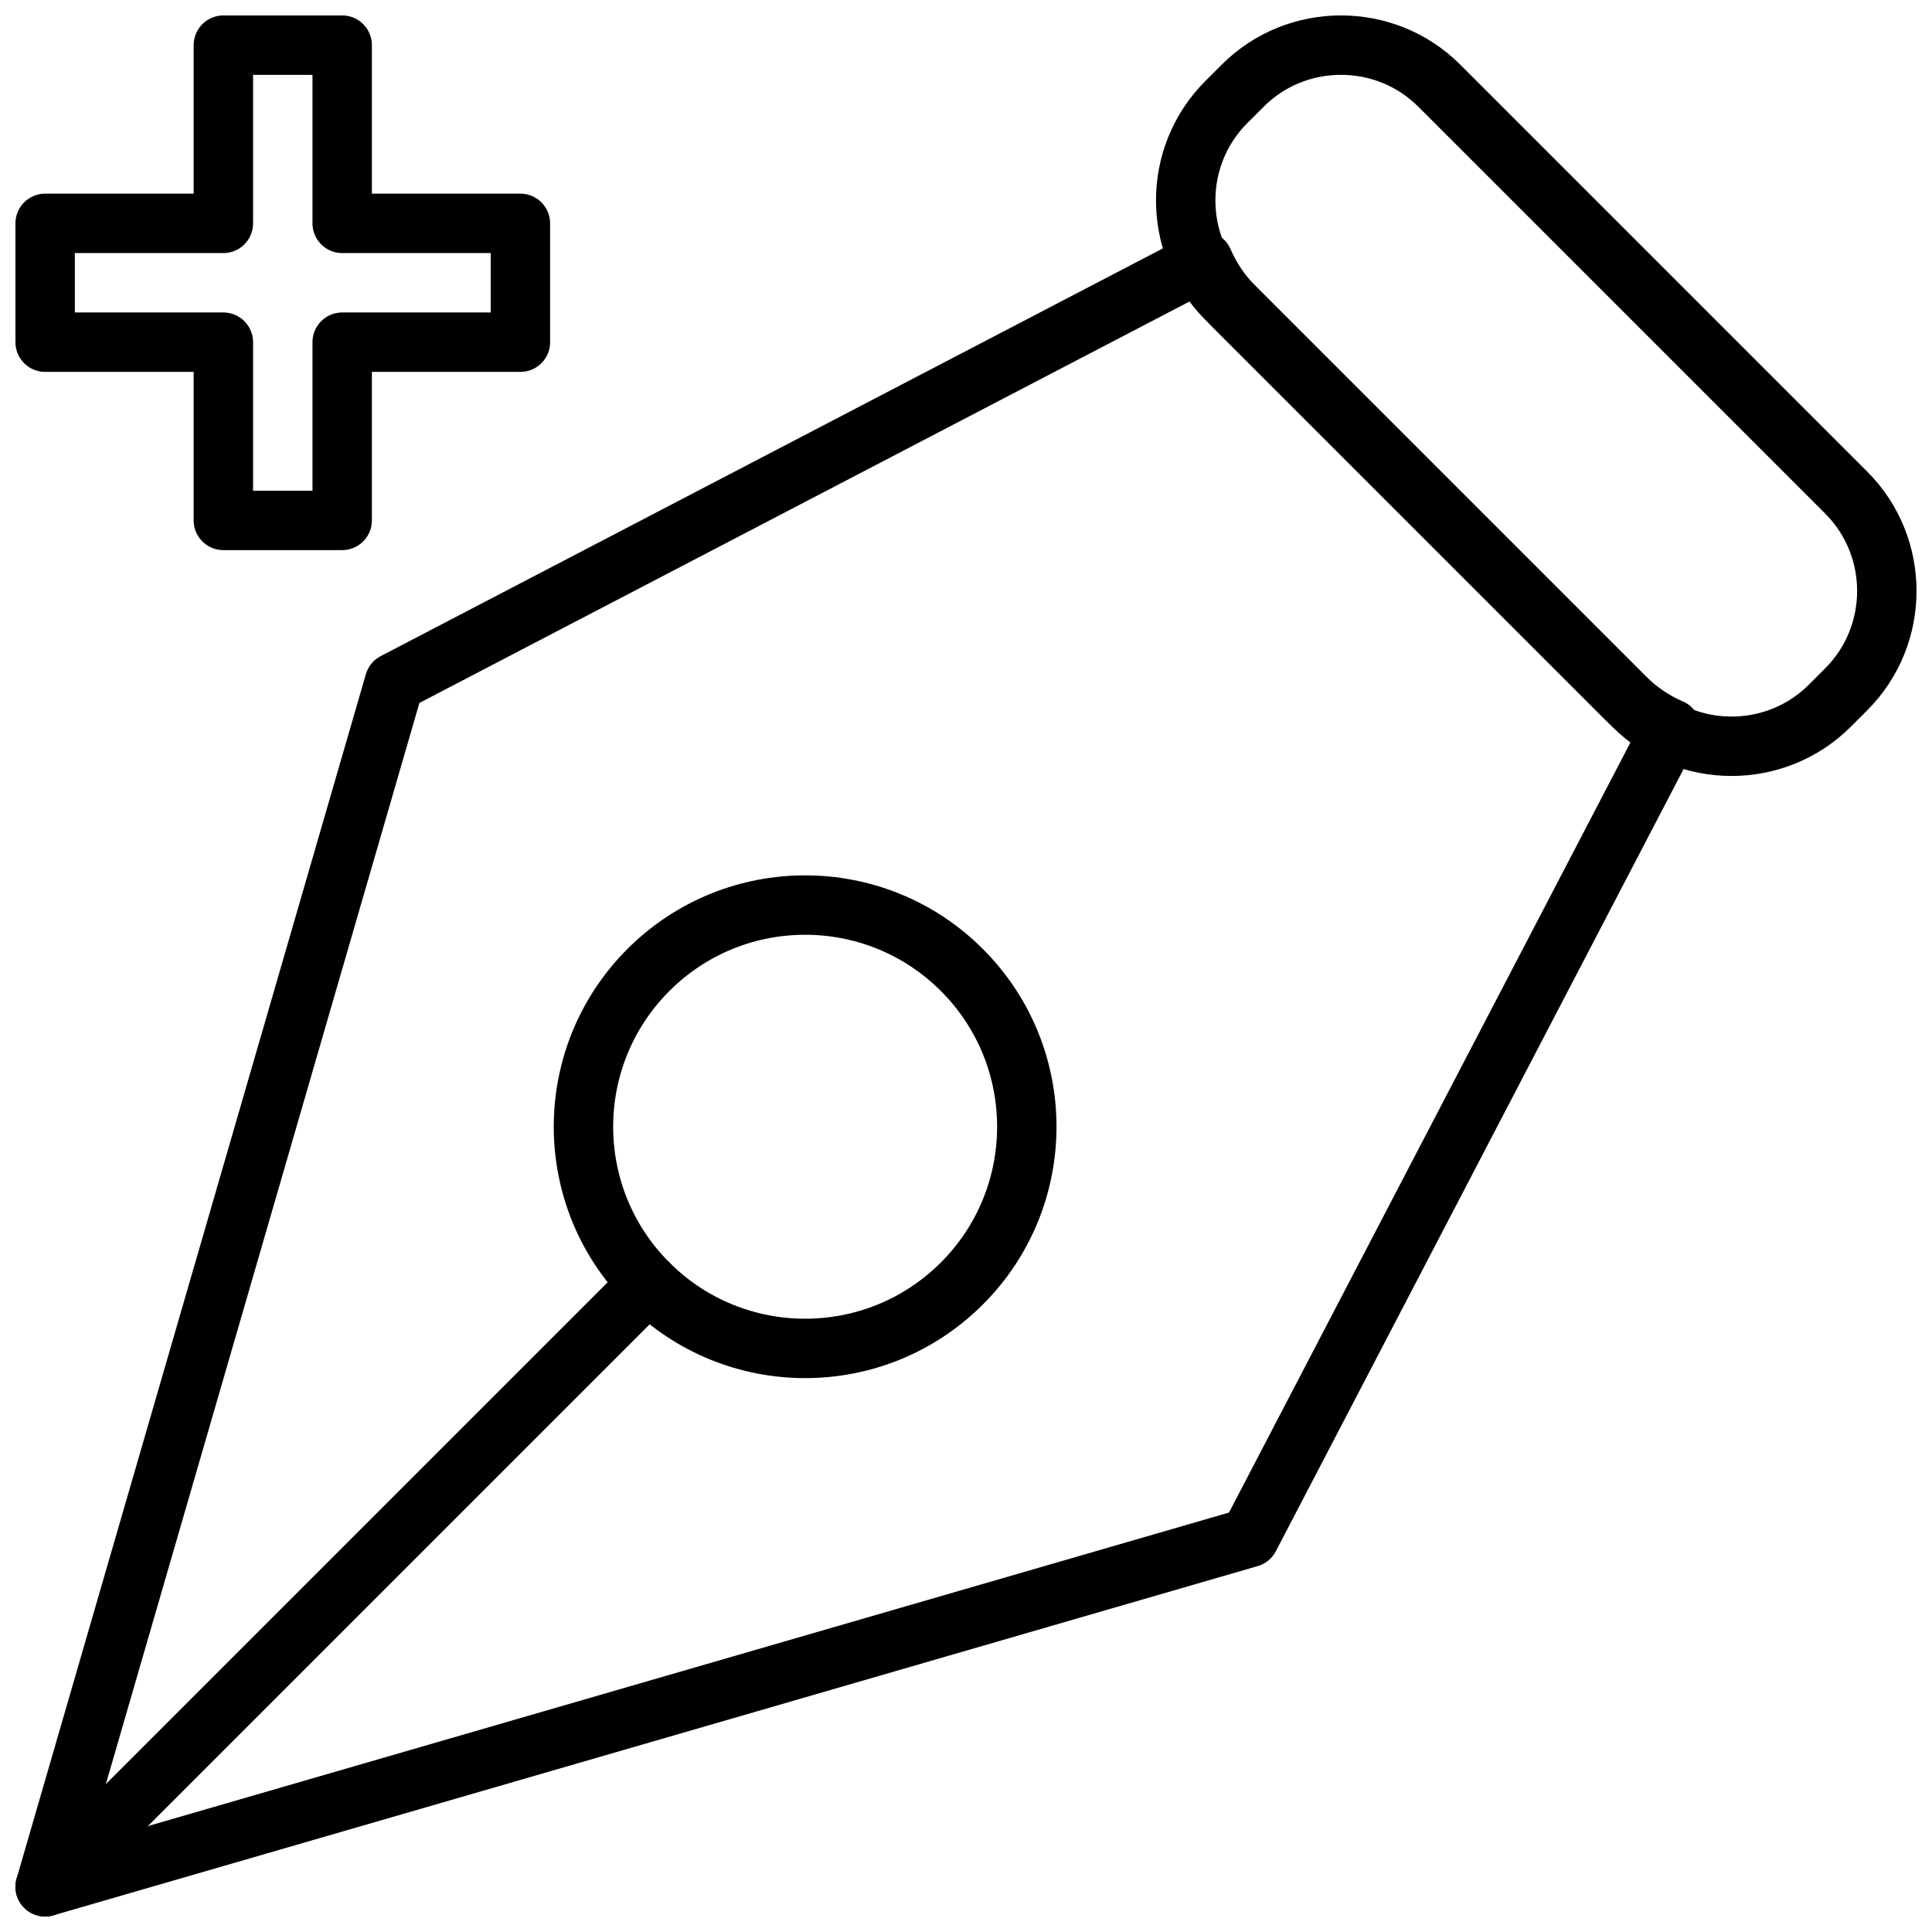
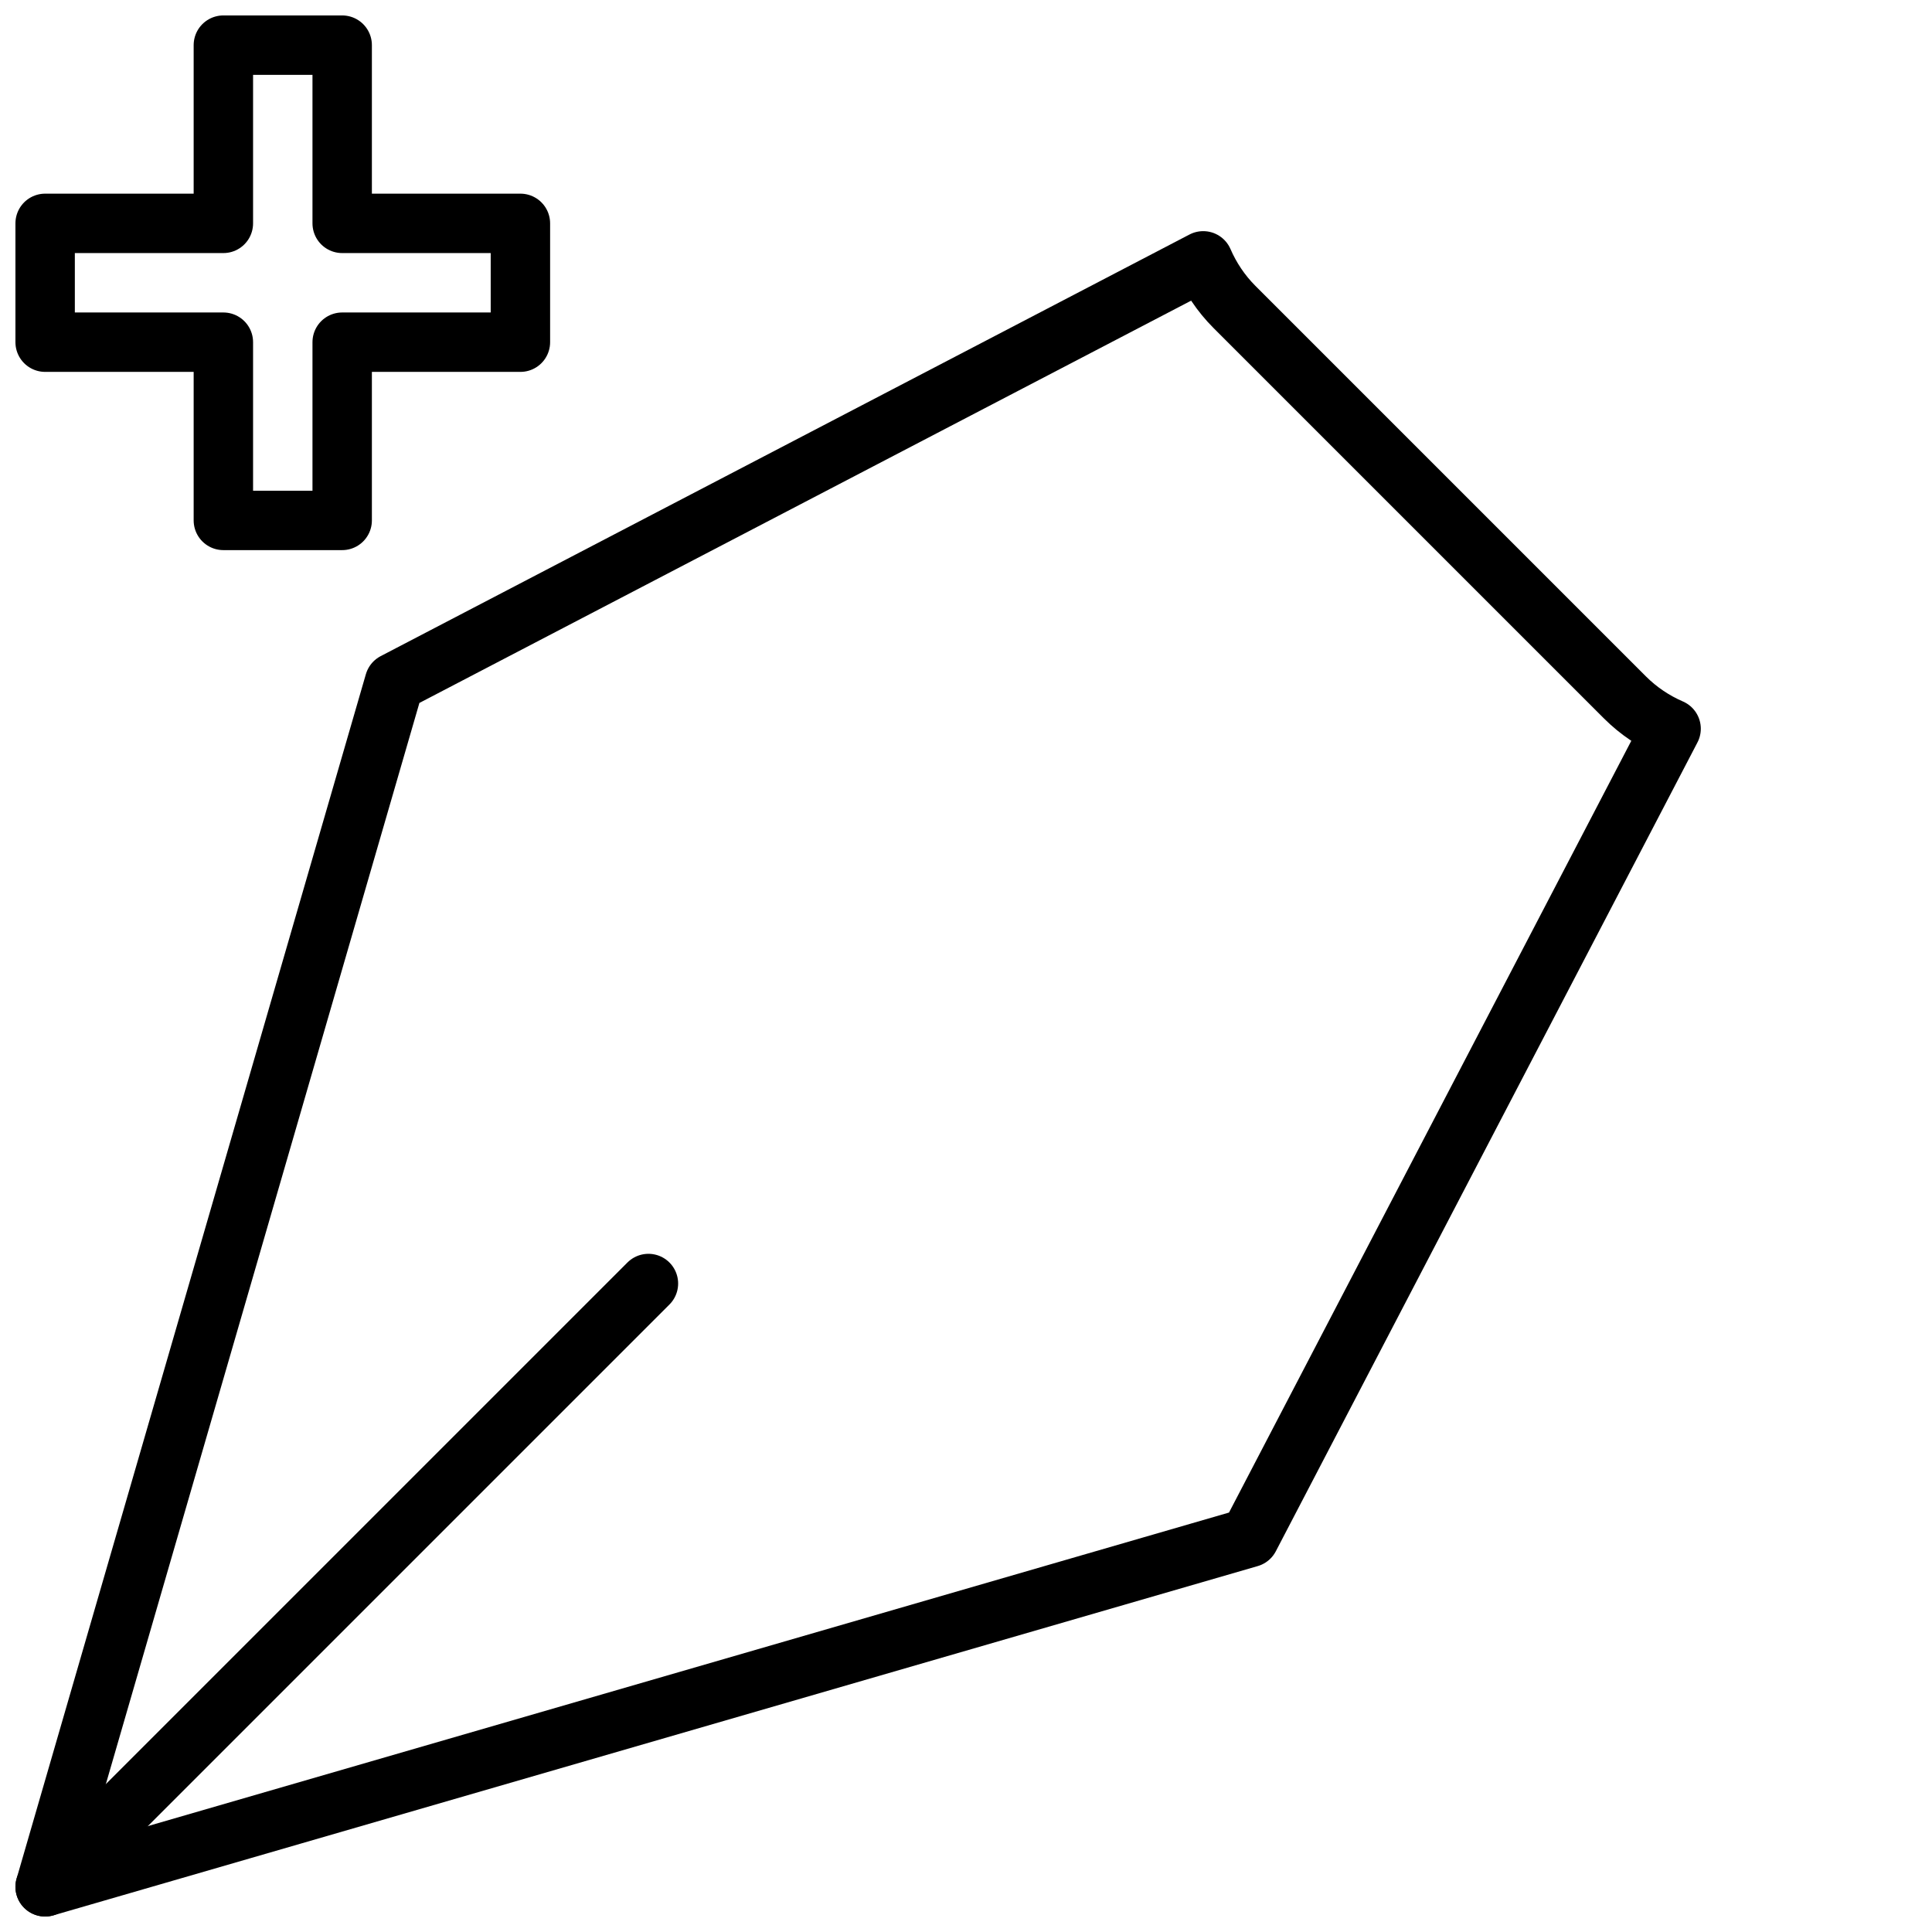
<svg xmlns="http://www.w3.org/2000/svg" width="800px" height="800px" version="1.1" viewBox="144 144 512 512">
  <defs>
    <clipPath id="d">
      <path d="m148.09 476h175.91v175.9h-175.91z" />
    </clipPath>
    <clipPath id="c">
-       <path d="m450 148.09h201.9v201.91h-201.9z" />
+       <path d="m450 148.09h201.9v201.91h-201.9" />
    </clipPath>
    <clipPath id="b">
      <path d="m148.09 205h446.91v446.9h-446.91z" />
    </clipPath>
    <clipPath id="a">
      <path d="m148.09 148.09h141.91v141.91h-141.91z" />
    </clipPath>
  </defs>
-   <path transform="matrix(5.566 -5.566 5.566 5.566 1.145 382.35)" d="m34.051 37.412c0 4.122-3.341 7.463-7.463 7.463s-7.463-3.341-7.463-7.463 3.341-7.463 7.463-7.463 7.463 3.341 7.463 7.463" fill="none" stroke="#000000" stroke-linecap="round" stroke-linejoin="round" stroke-miterlimit="10" stroke-width="2" />
  <g clip-path="url(#d)">
    <path transform="matrix(7.872 0 0 7.872 148.09 148.09)" d="m1 63 20.31-20.31" fill="none" stroke="#000000" stroke-linecap="round" stroke-linejoin="round" stroke-miterlimit="10" stroke-width="2" />
  </g>
  <g clip-path="url(#c)">
-     <path transform="matrix(7.872 0 0 7.872 148.09 148.09)" d="m47.933 2.364 13.703 13.703c1.819 1.819 1.819 4.796 0 6.616l-0.556 0.556c-1.819 1.819-4.796 1.819-6.616 0l-13.703-13.703c-1.819-1.819-1.819-4.796 0-6.616l0.556-0.556c1.819-1.819 4.796-1.819 6.616 0zm0 0" fill="none" stroke="#000000" stroke-linecap="round" stroke-linejoin="round" stroke-miterlimit="10" stroke-width="2" />
-   </g>
+     </g>
  <g clip-path="url(#b)">
    <path transform="matrix(7.872 0 0 7.872 148.09 148.09)" d="m54.186 22.961-13.147-13.147c-0.459-0.459-0.807-0.988-1.052-1.552l-27.229 14.194-11.758 40.544 40.544-11.758 14.194-27.229c-0.564-0.245-1.092-0.593-1.552-1.052zm0 0" fill="none" stroke="#000000" stroke-linecap="round" stroke-linejoin="round" stroke-miterlimit="10" stroke-width="2" />
  </g>
  <g clip-path="url(#a)">
    <path transform="matrix(7.872 0 0 7.872 148.09 148.09)" d="m17 7h-6v-6h-4v6h-6v4h6v6h4v-6h6zm0 0" fill="none" stroke="#000000" stroke-linecap="round" stroke-linejoin="round" stroke-miterlimit="10" stroke-width="2" />
  </g>
</svg>